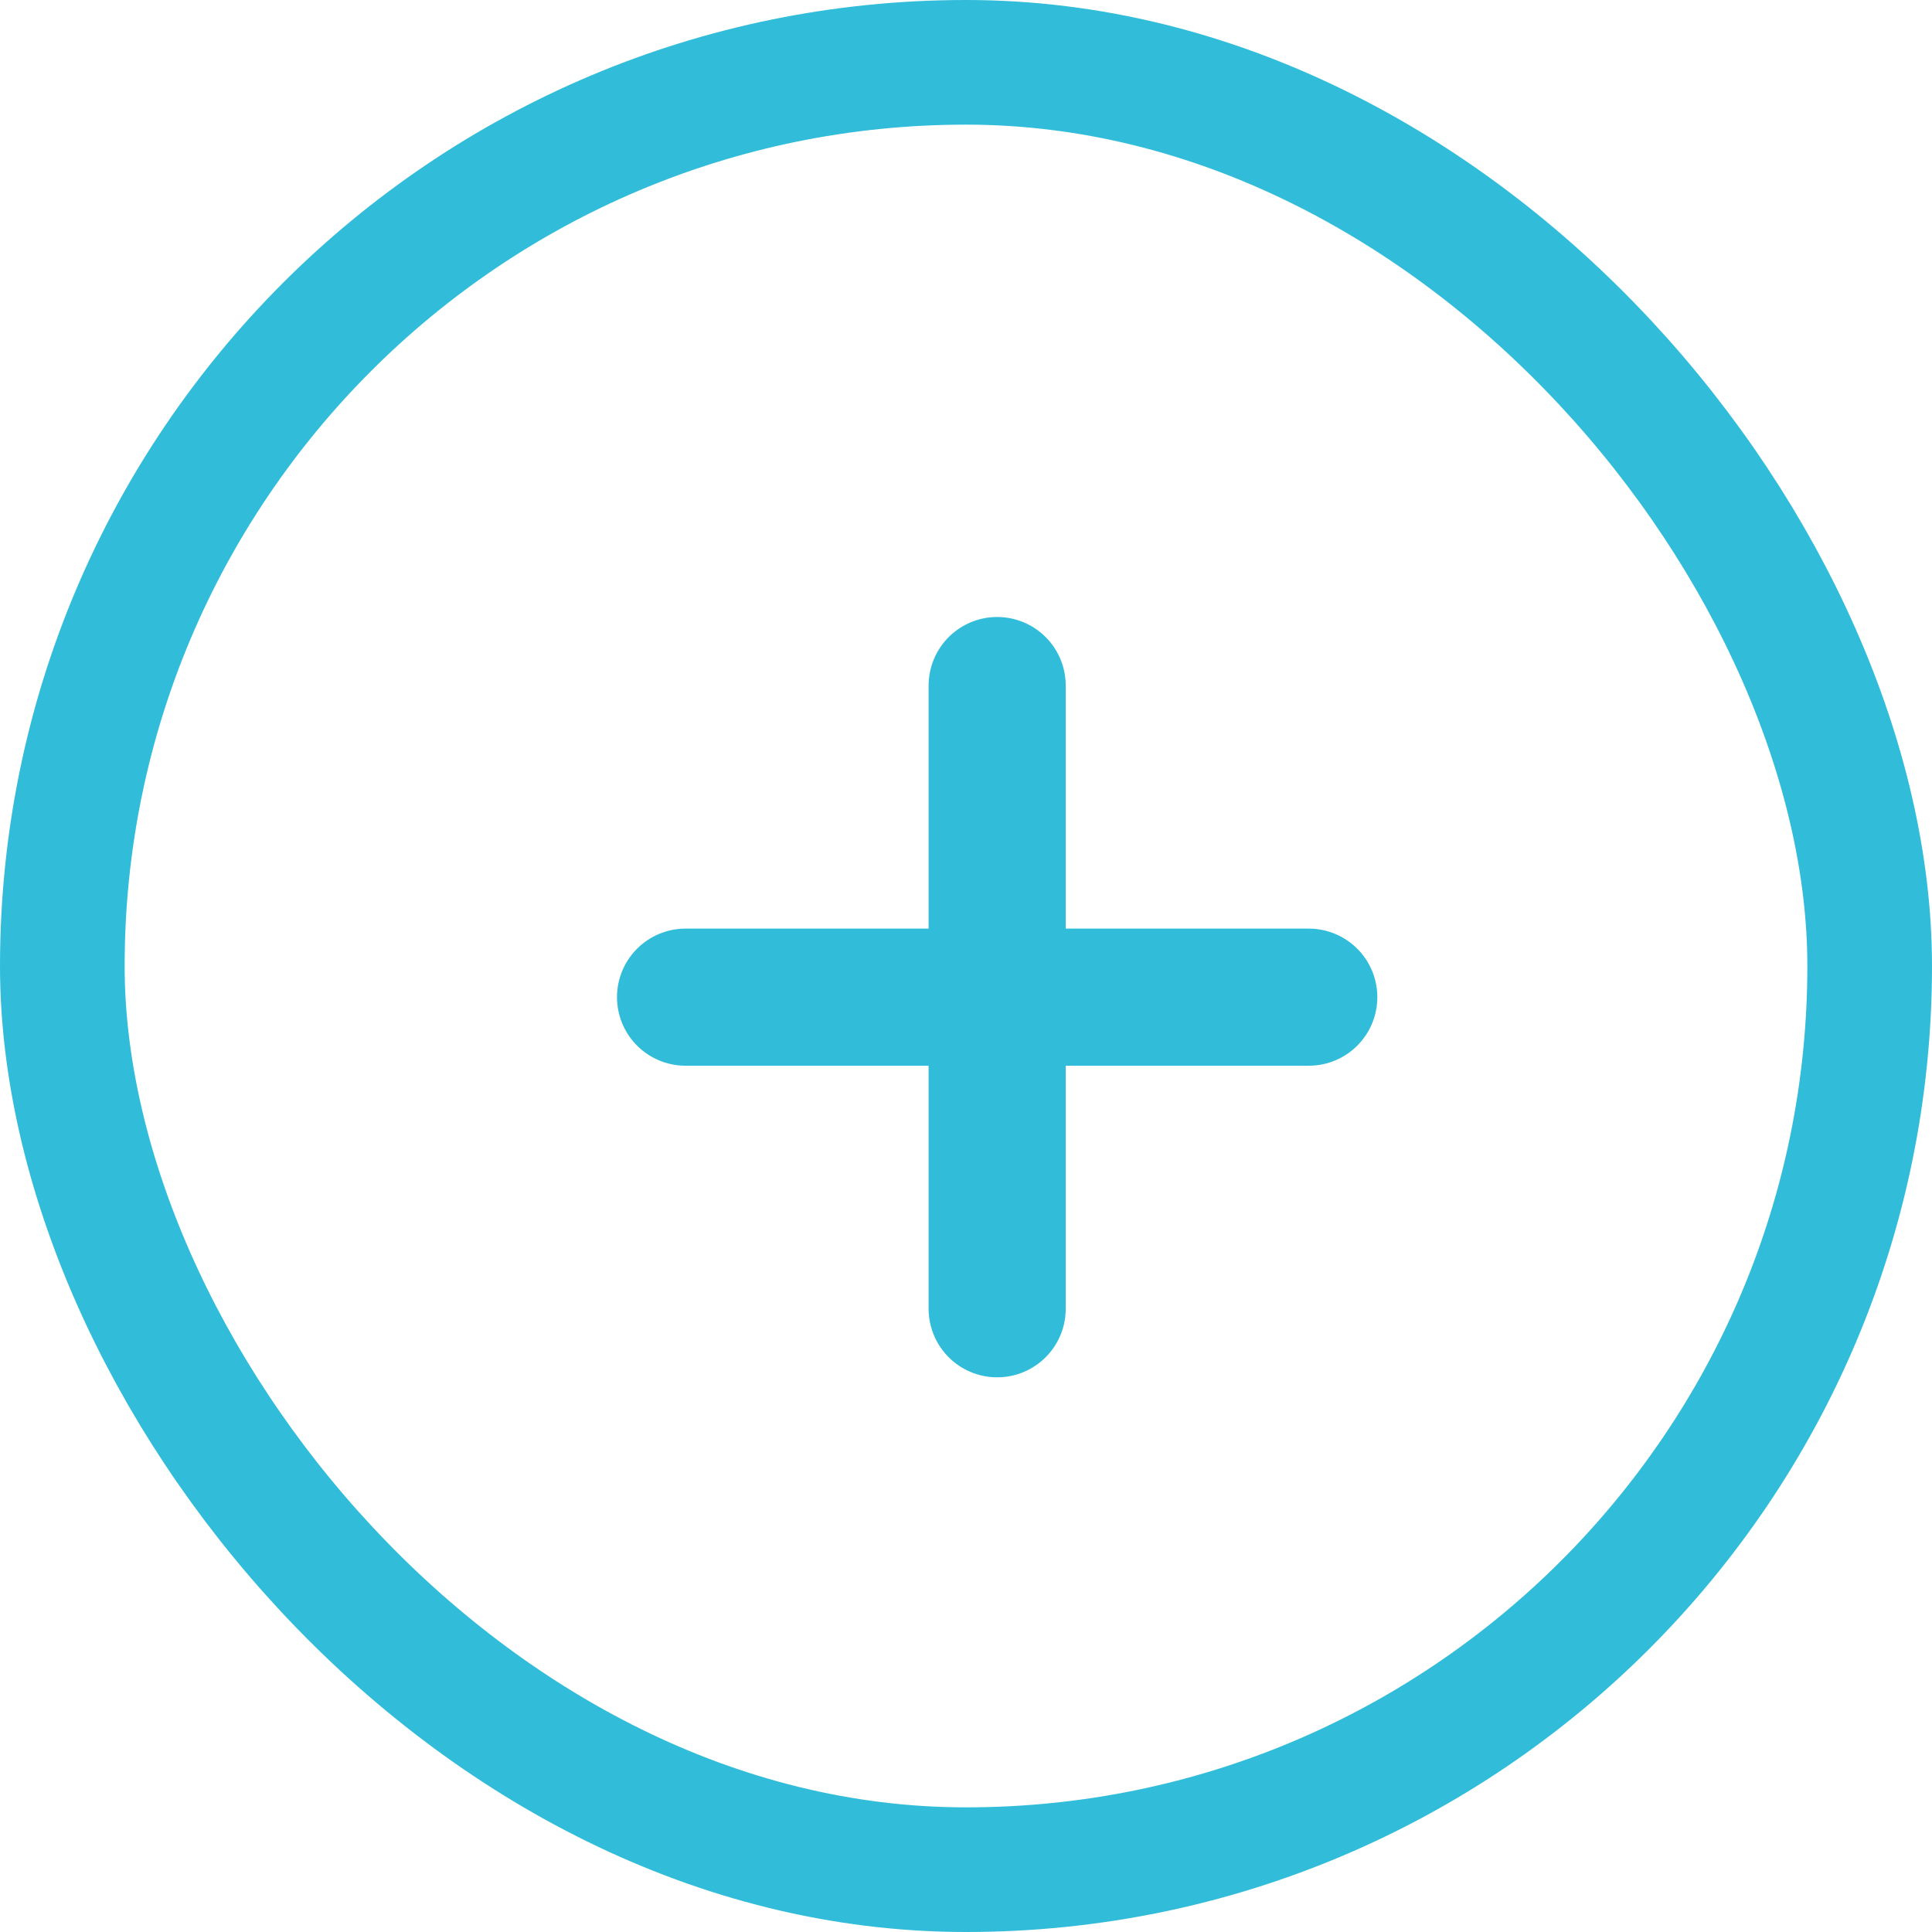
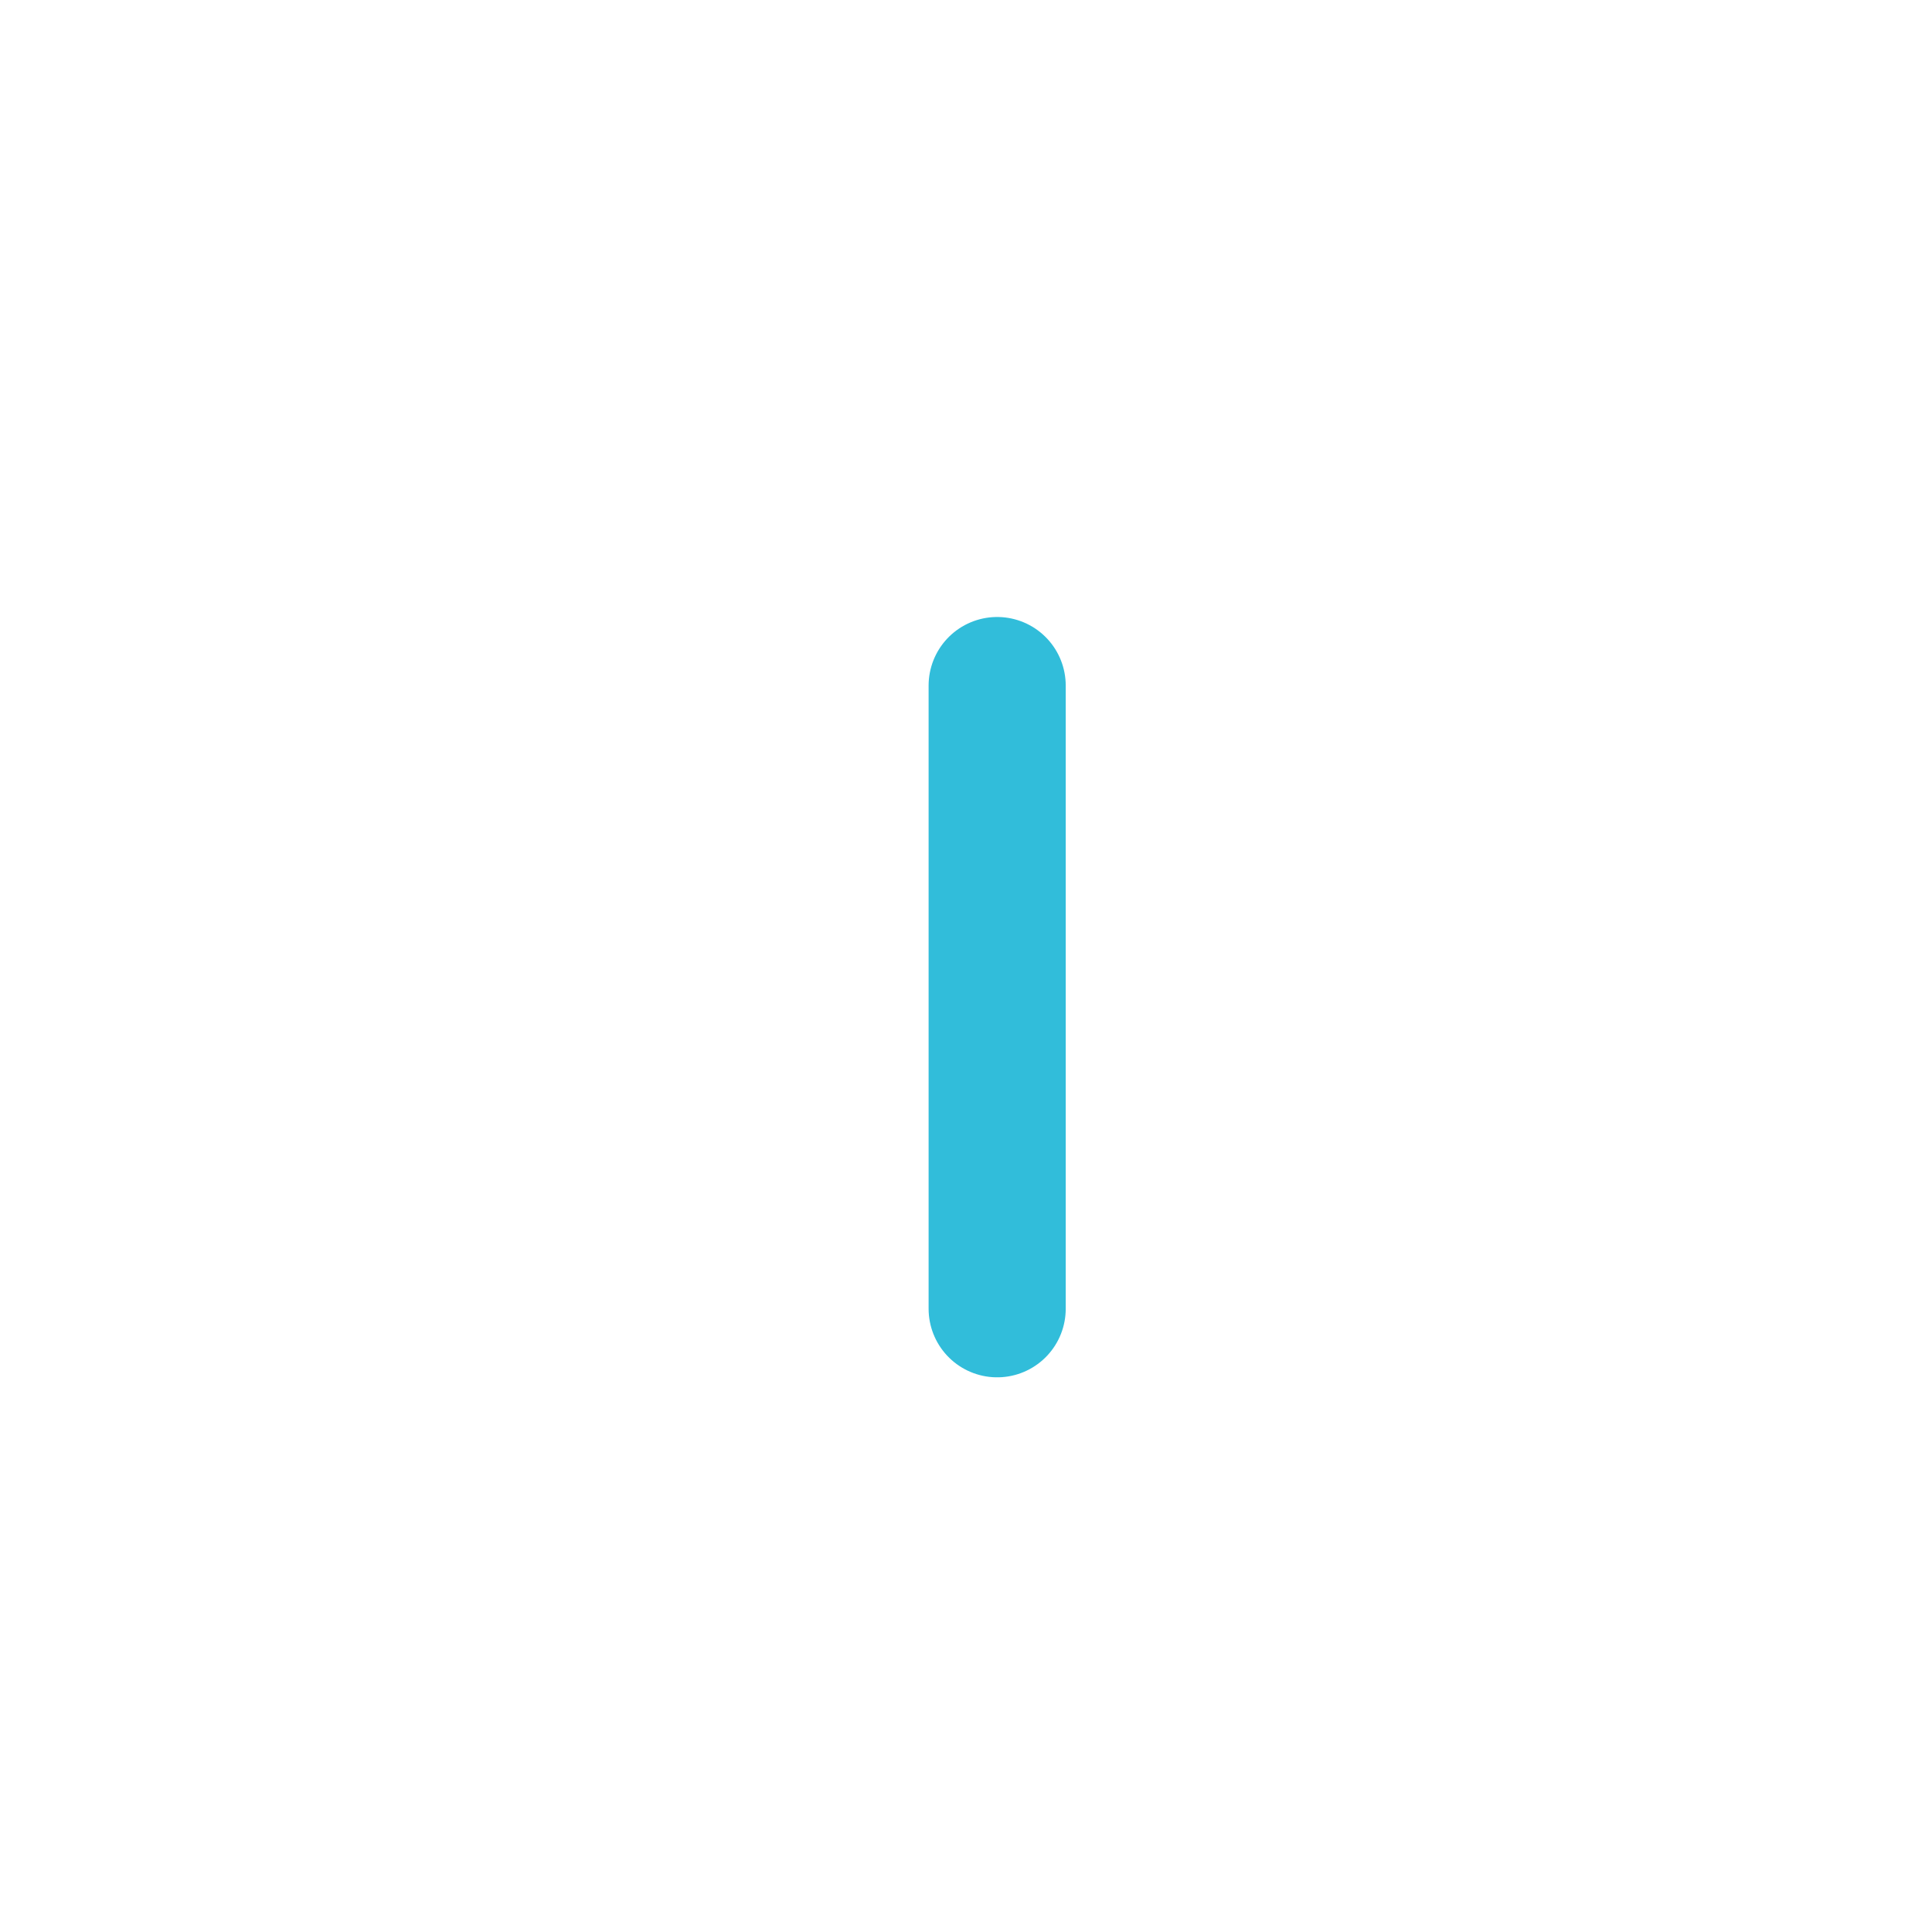
<svg xmlns="http://www.w3.org/2000/svg" width="31" height="31" viewBox="0 0 31 31" fill="none">
-   <rect x="1" y="1" width="29" height="29" rx="14.5" stroke="#31BDDA" stroke-width="2" />
  <path d="M16 11L16 21" stroke="#31BDDA" stroke-width="2.2" stroke-linecap="round" />
-   <path d="M21 16L11 16" stroke="#31BDDA" stroke-width="2.2" stroke-linecap="round" />
</svg>